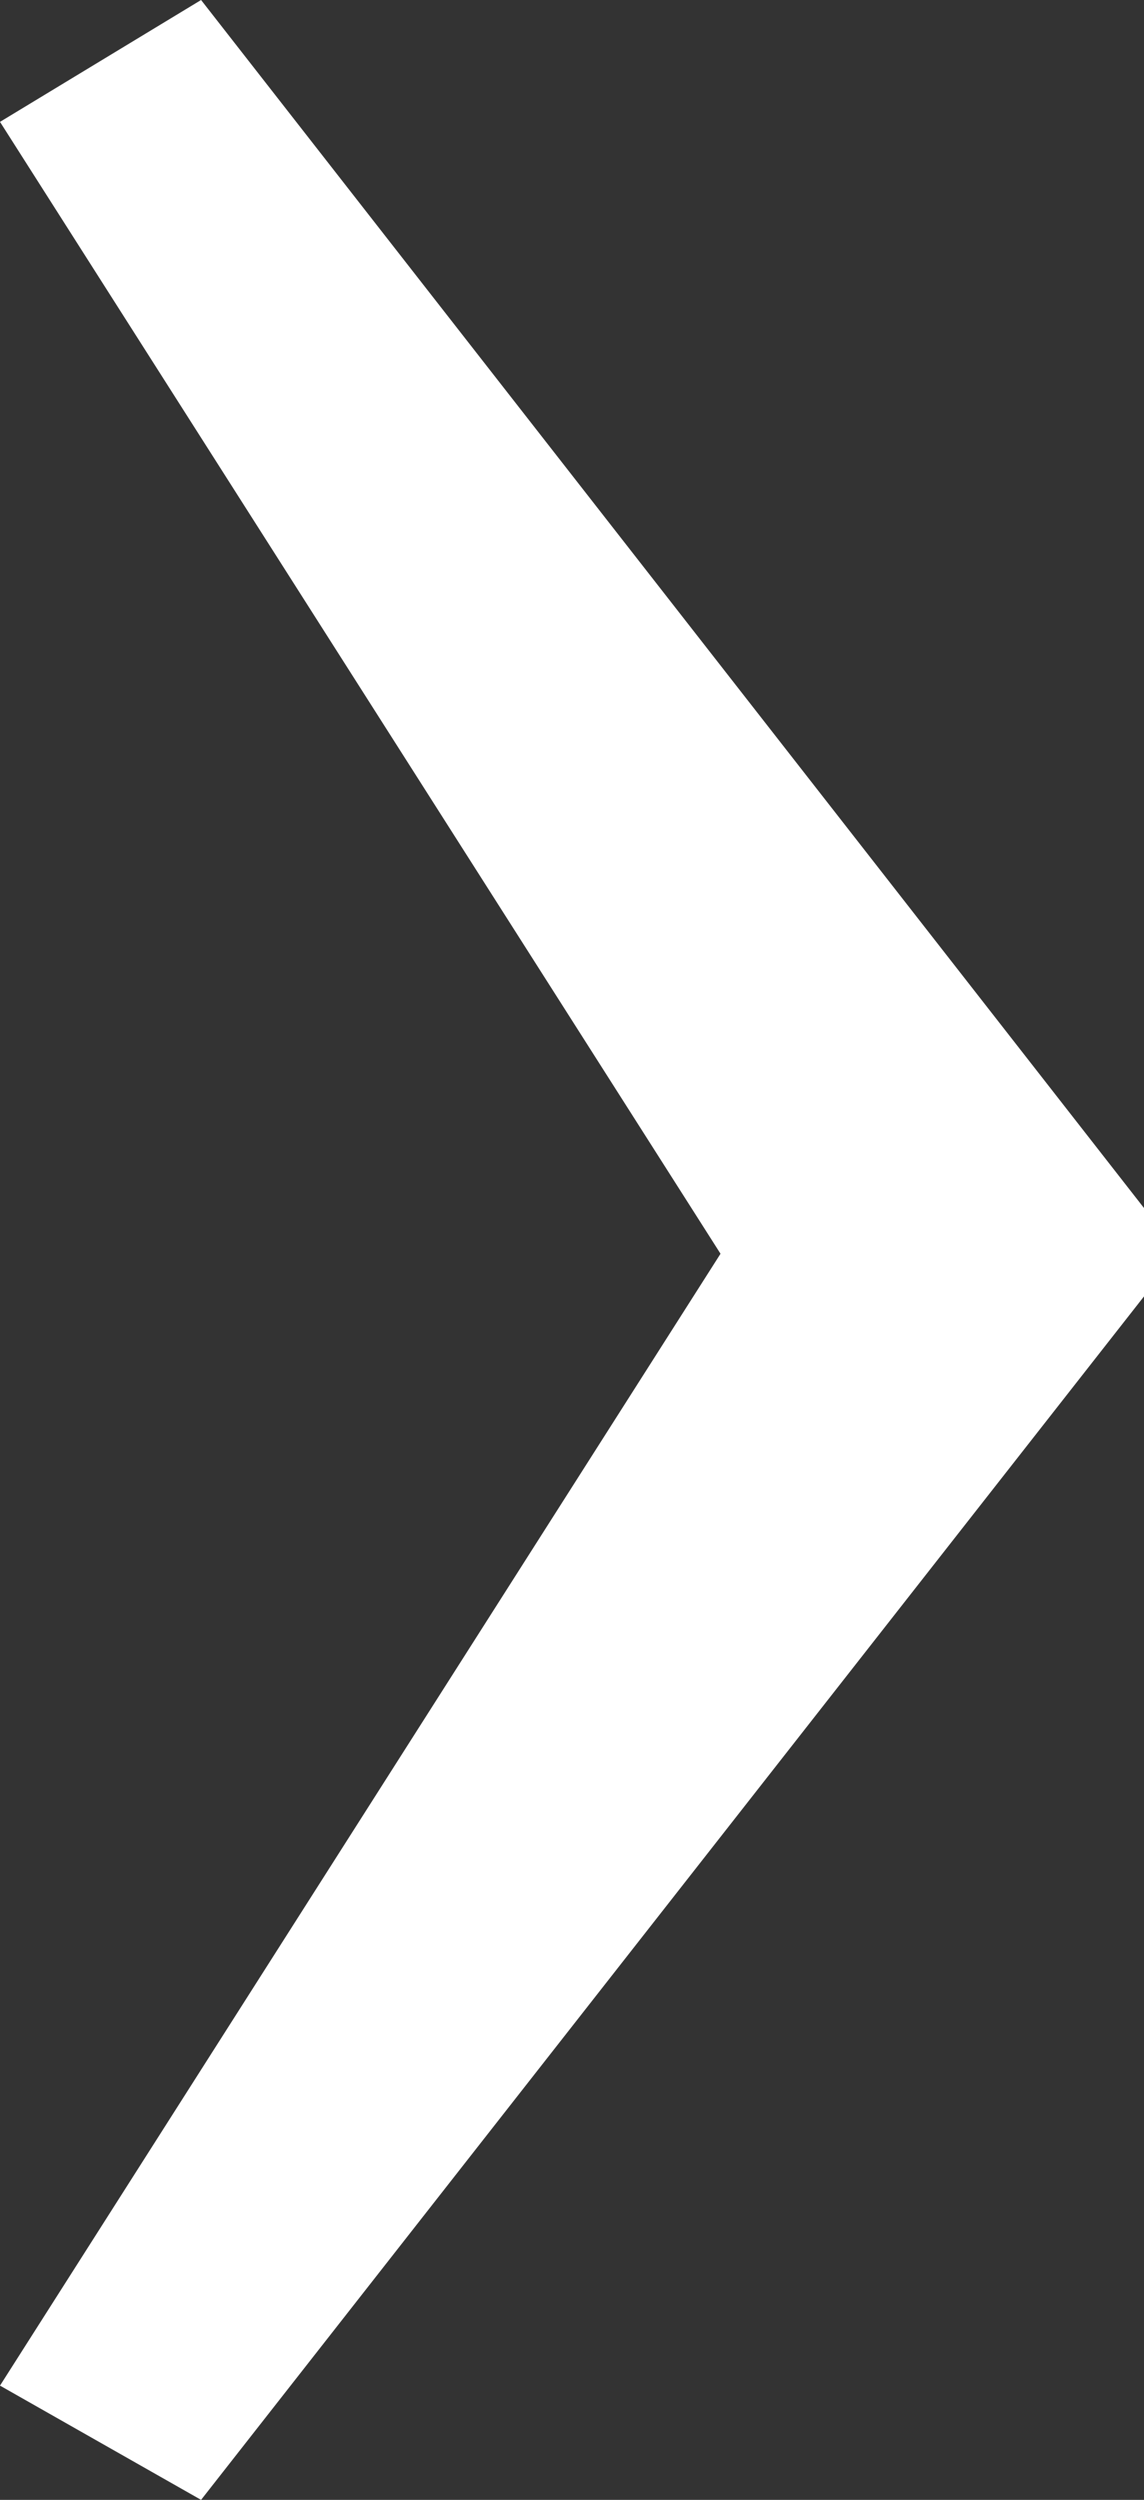
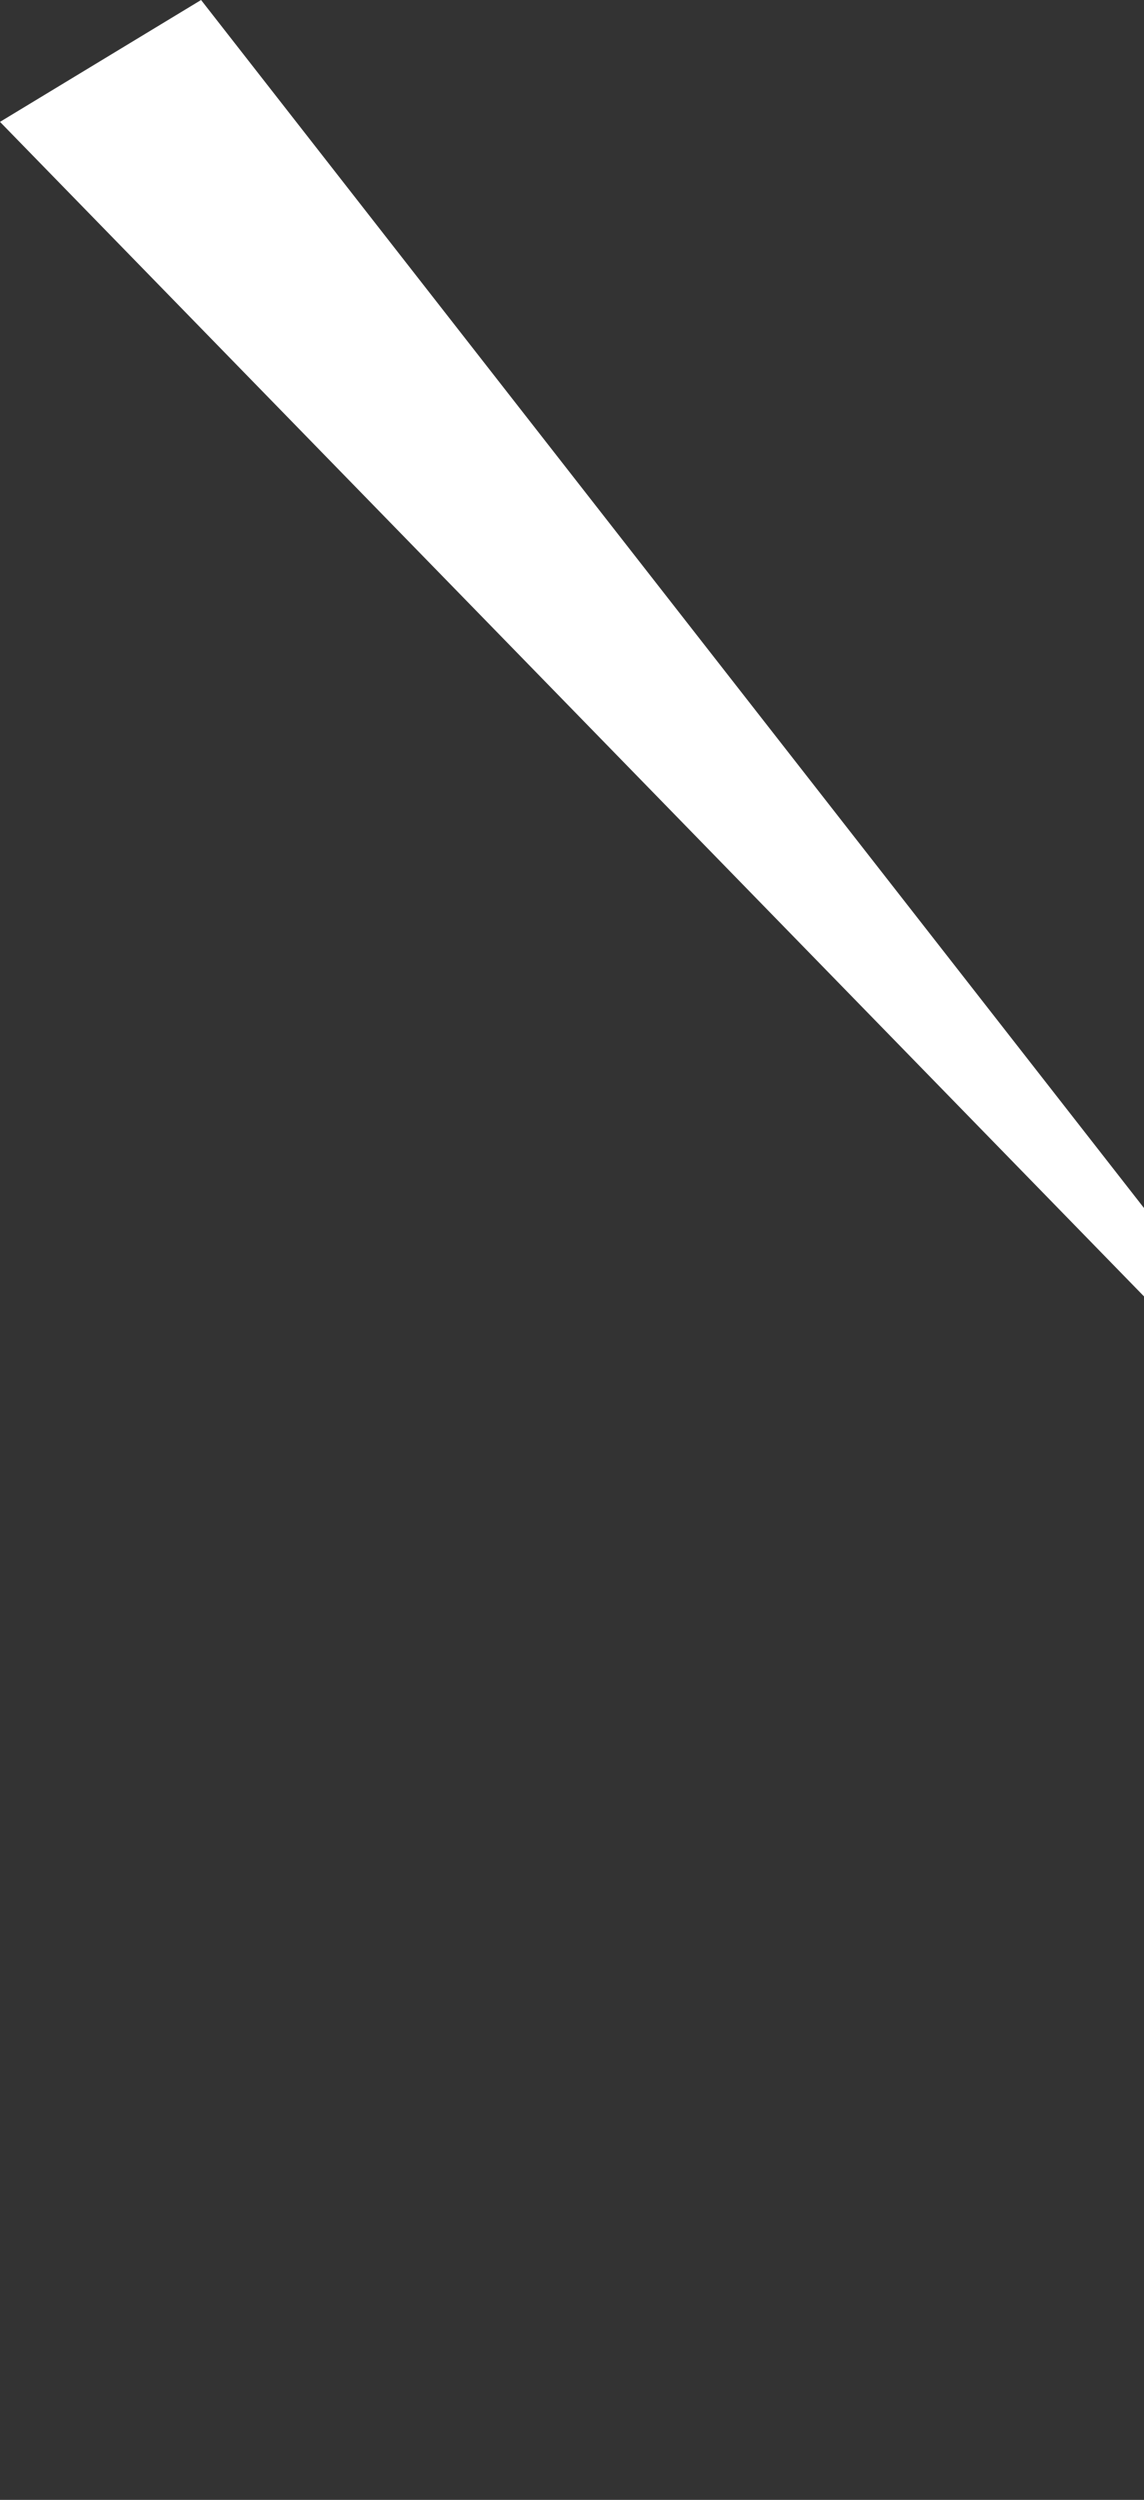
<svg xmlns="http://www.w3.org/2000/svg" id="Ebene_2" data-name="Ebene 2" width="7.51" height="16.41" viewBox="0 0 7.51 16.41">
  <rect x="0" y="0" width="7.51" height="16.41" fill="#333333" stroke="none" />
  <g id="Ebene_1-2" data-name="Ebene 1">
-     <path d="M7.51,8.51l-6.19,7.9-1.32-.75,4.73-7.43L0,.8l1.32-.8,6.19,7.93v.58Z" style="fill: #fff;" />
+     <path d="M7.51,8.51L0,.8l1.32-.8,6.19,7.93v.58Z" style="fill: #fff;" />
  </g>
</svg>